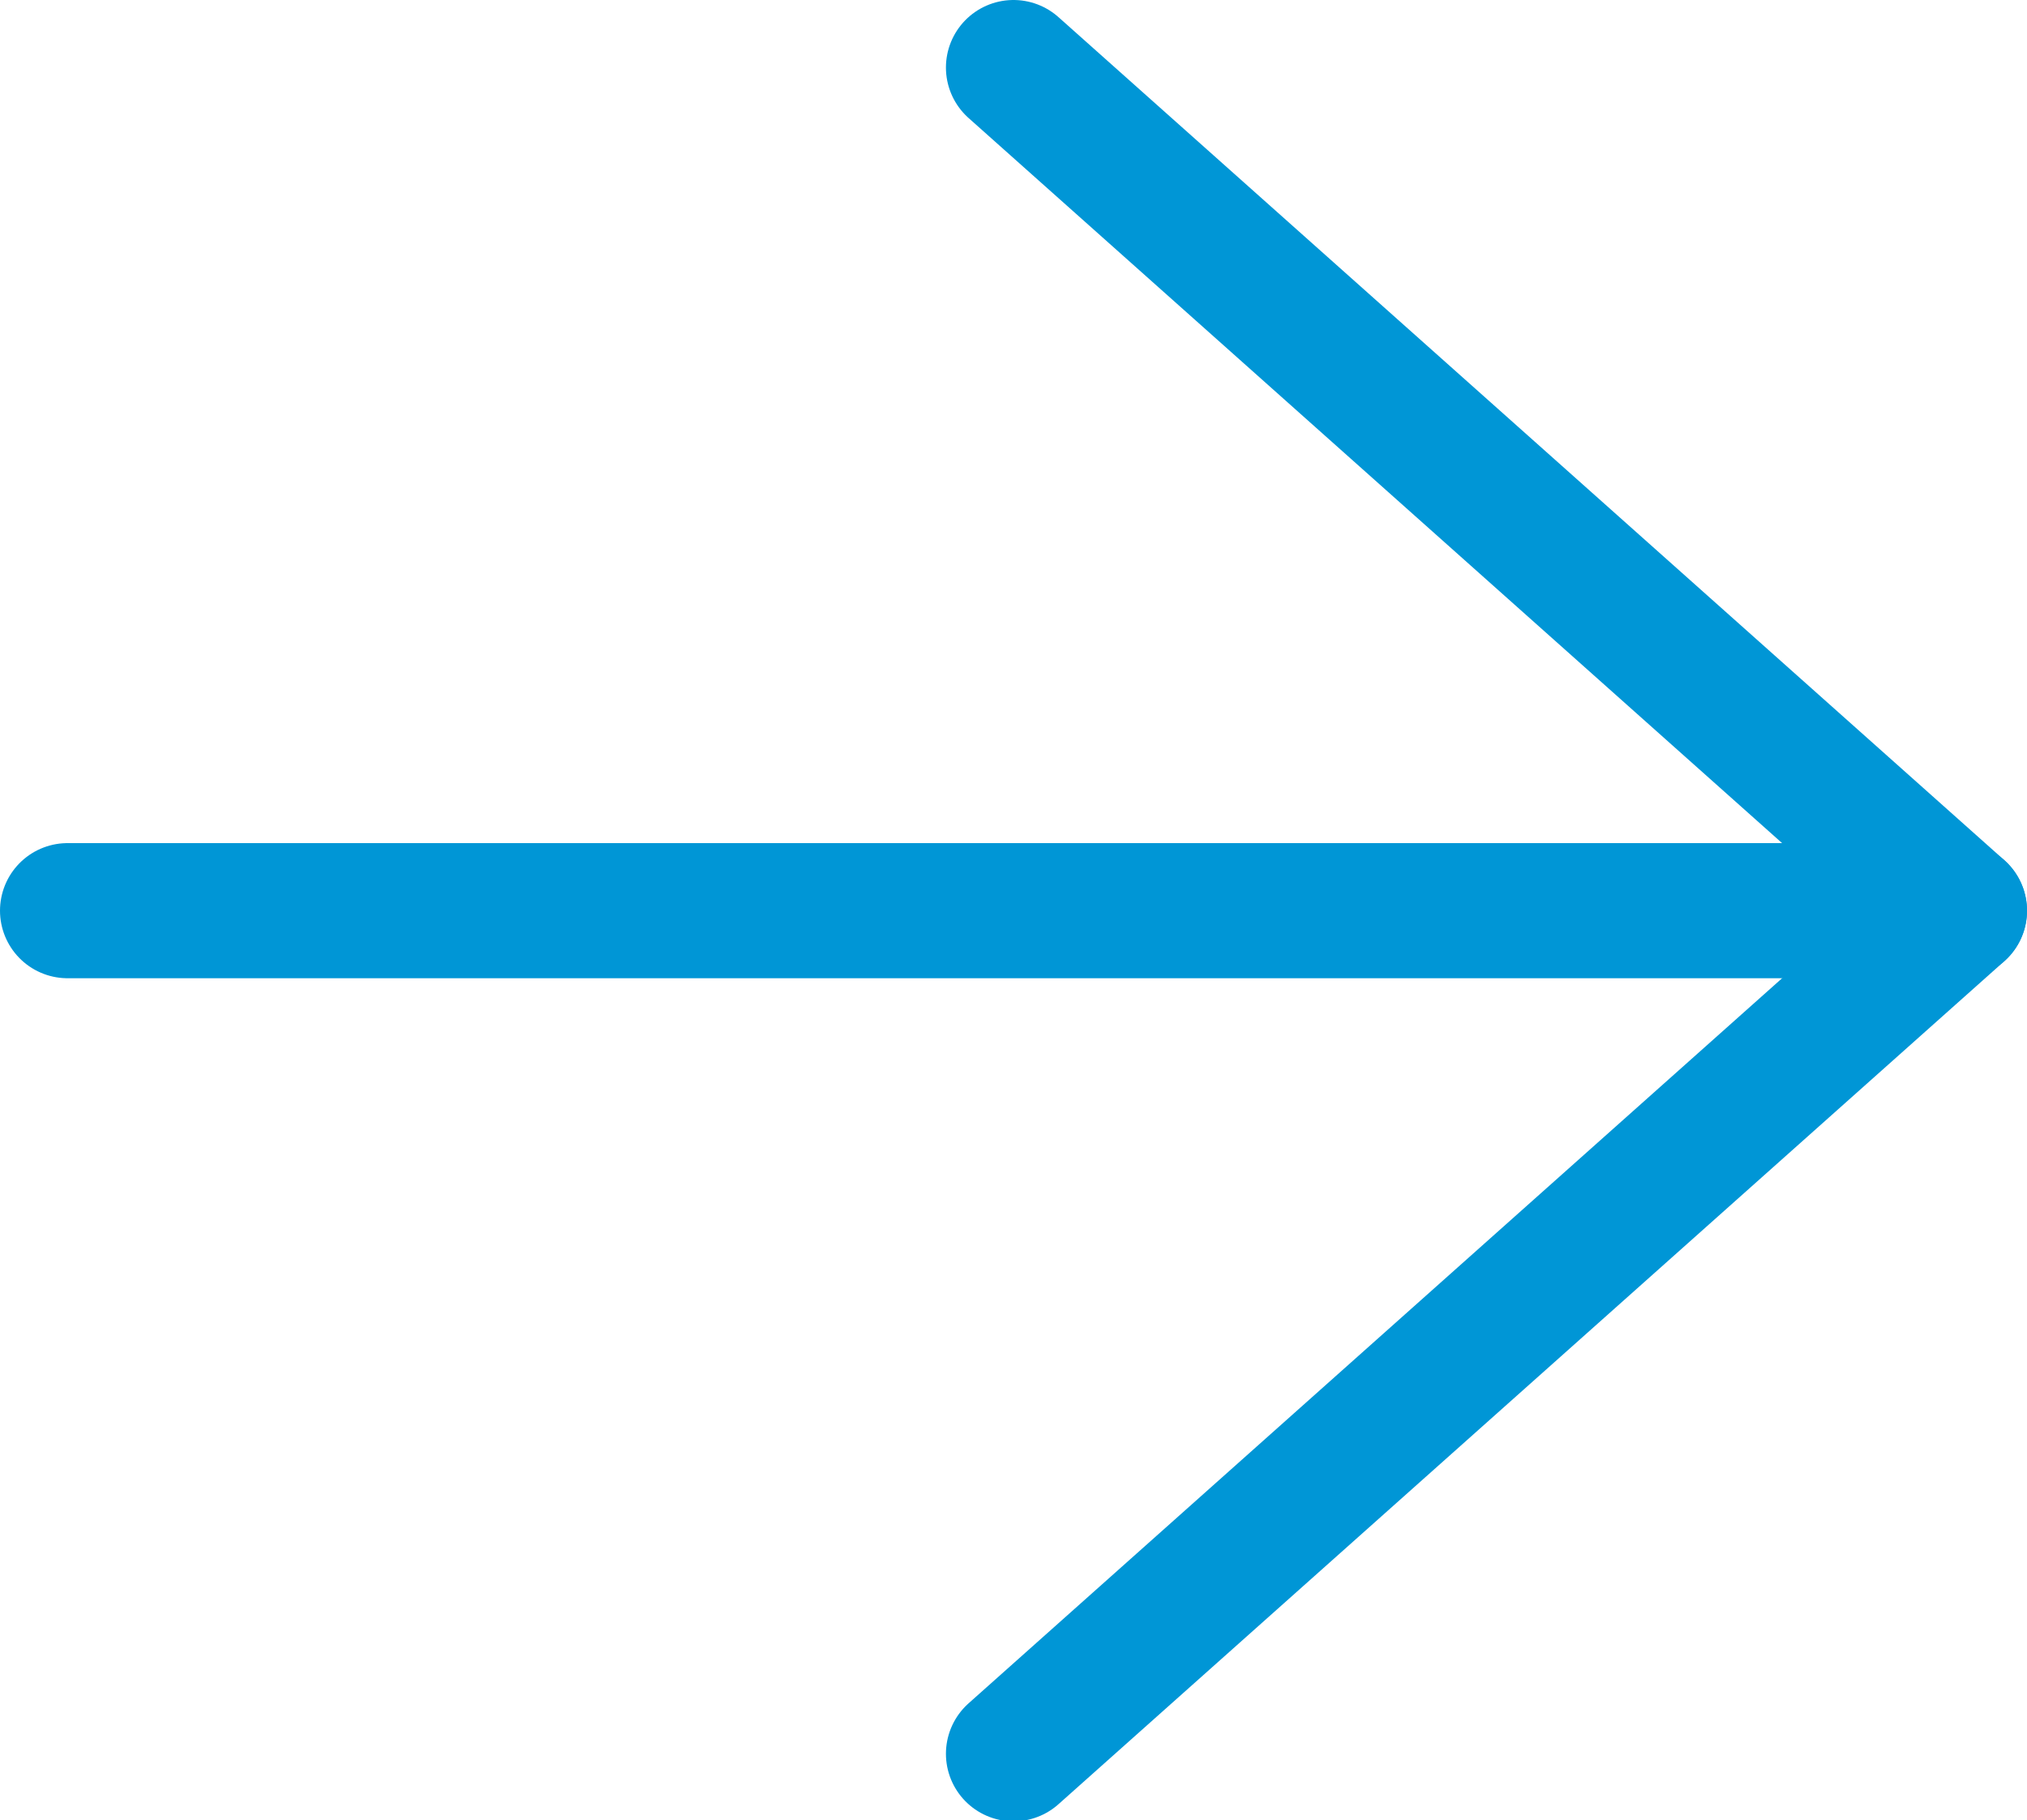
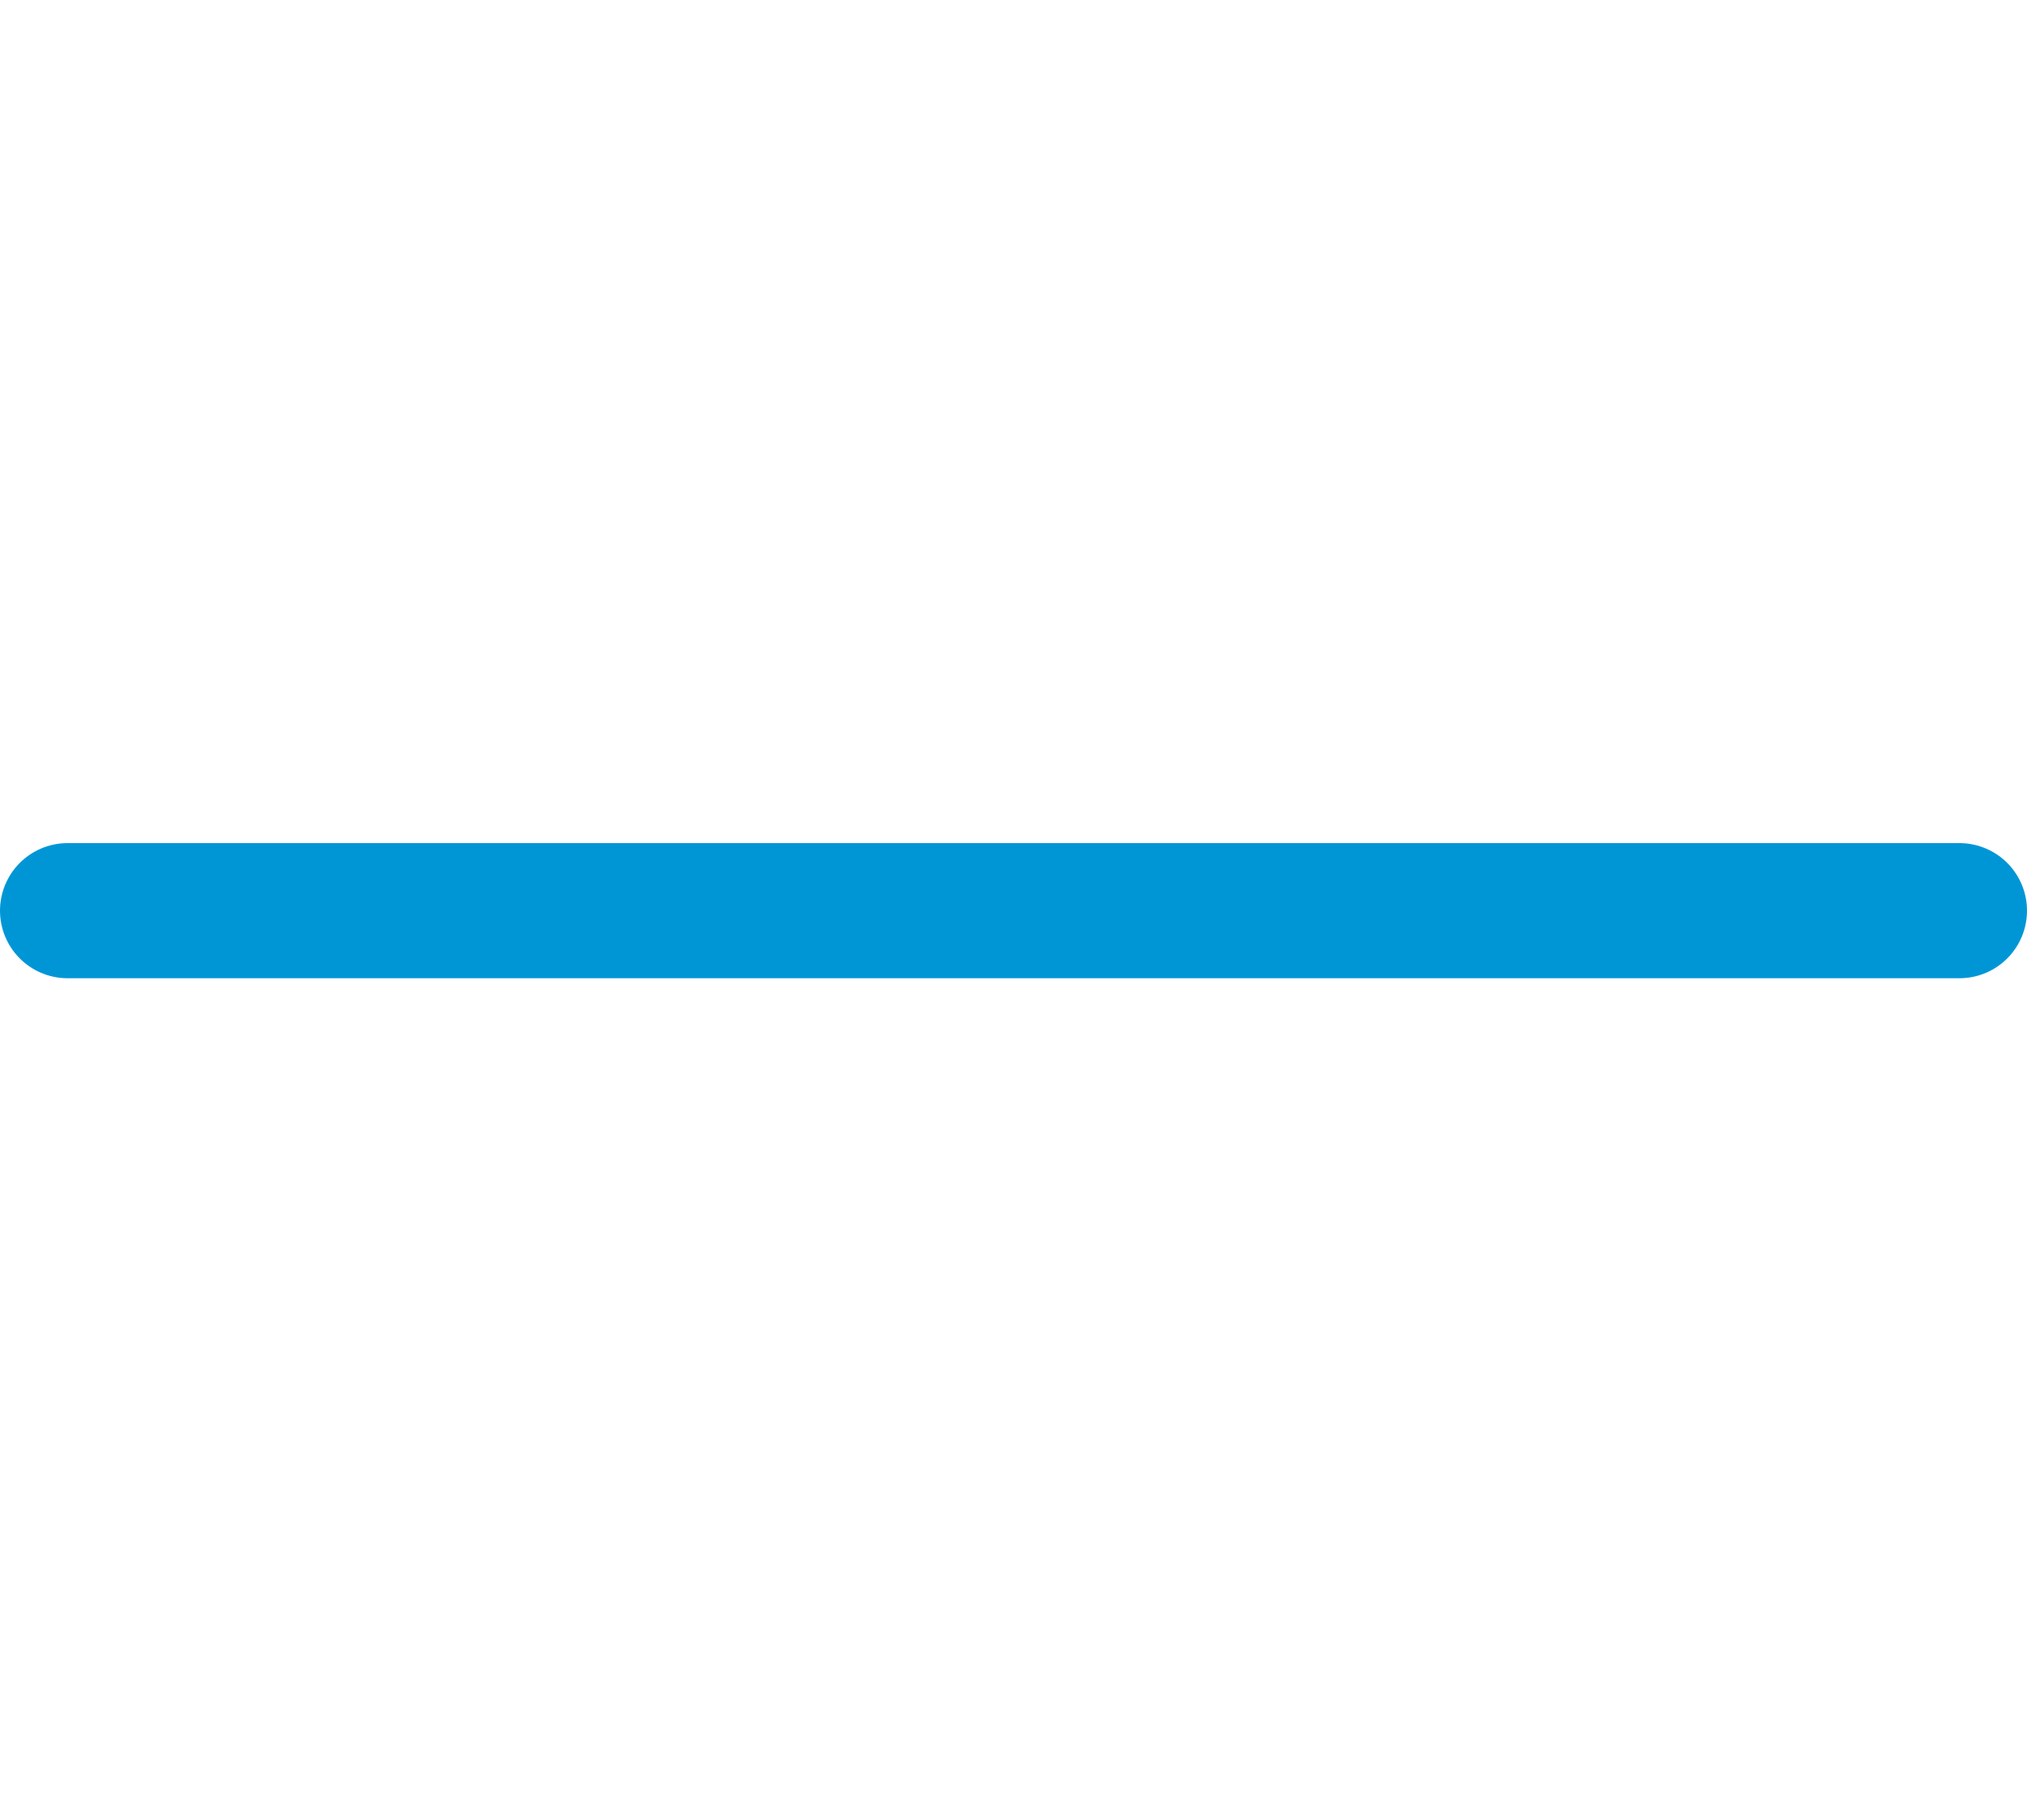
<svg xmlns="http://www.w3.org/2000/svg" id="uuid-a9ea1faf-75b8-47c9-9c4c-83fb75d6fb38" viewBox="0 0 15 13.47">
  <defs>
    <style>.uuid-858d39c6-dd94-475c-af22-92a9735e9e79{fill:none;stroke:#0096d6;stroke-linecap:round;stroke-linejoin:round;}</style>
  </defs>
  <g id="uuid-9754f1b4-b142-475c-8aa2-dbf98378d182">
    <g id="uuid-8a4e2850-9591-43a8-b108-b2d99e4a24a0">
      <path id="uuid-fb08cd4e-6de2-4b6b-9f60-a47c91ace458" class="uuid-858d39c6-dd94-475c-af22-92a9735e9e79" d="m.5,6.74h14" />
-       <path id="uuid-91c73b4a-60b1-4b2c-962f-9cfe487cf185" class="uuid-858d39c6-dd94-475c-af22-92a9735e9e79" d="m7.5.5l7,6.24-7,6.24" />
    </g>
  </g>
</svg>